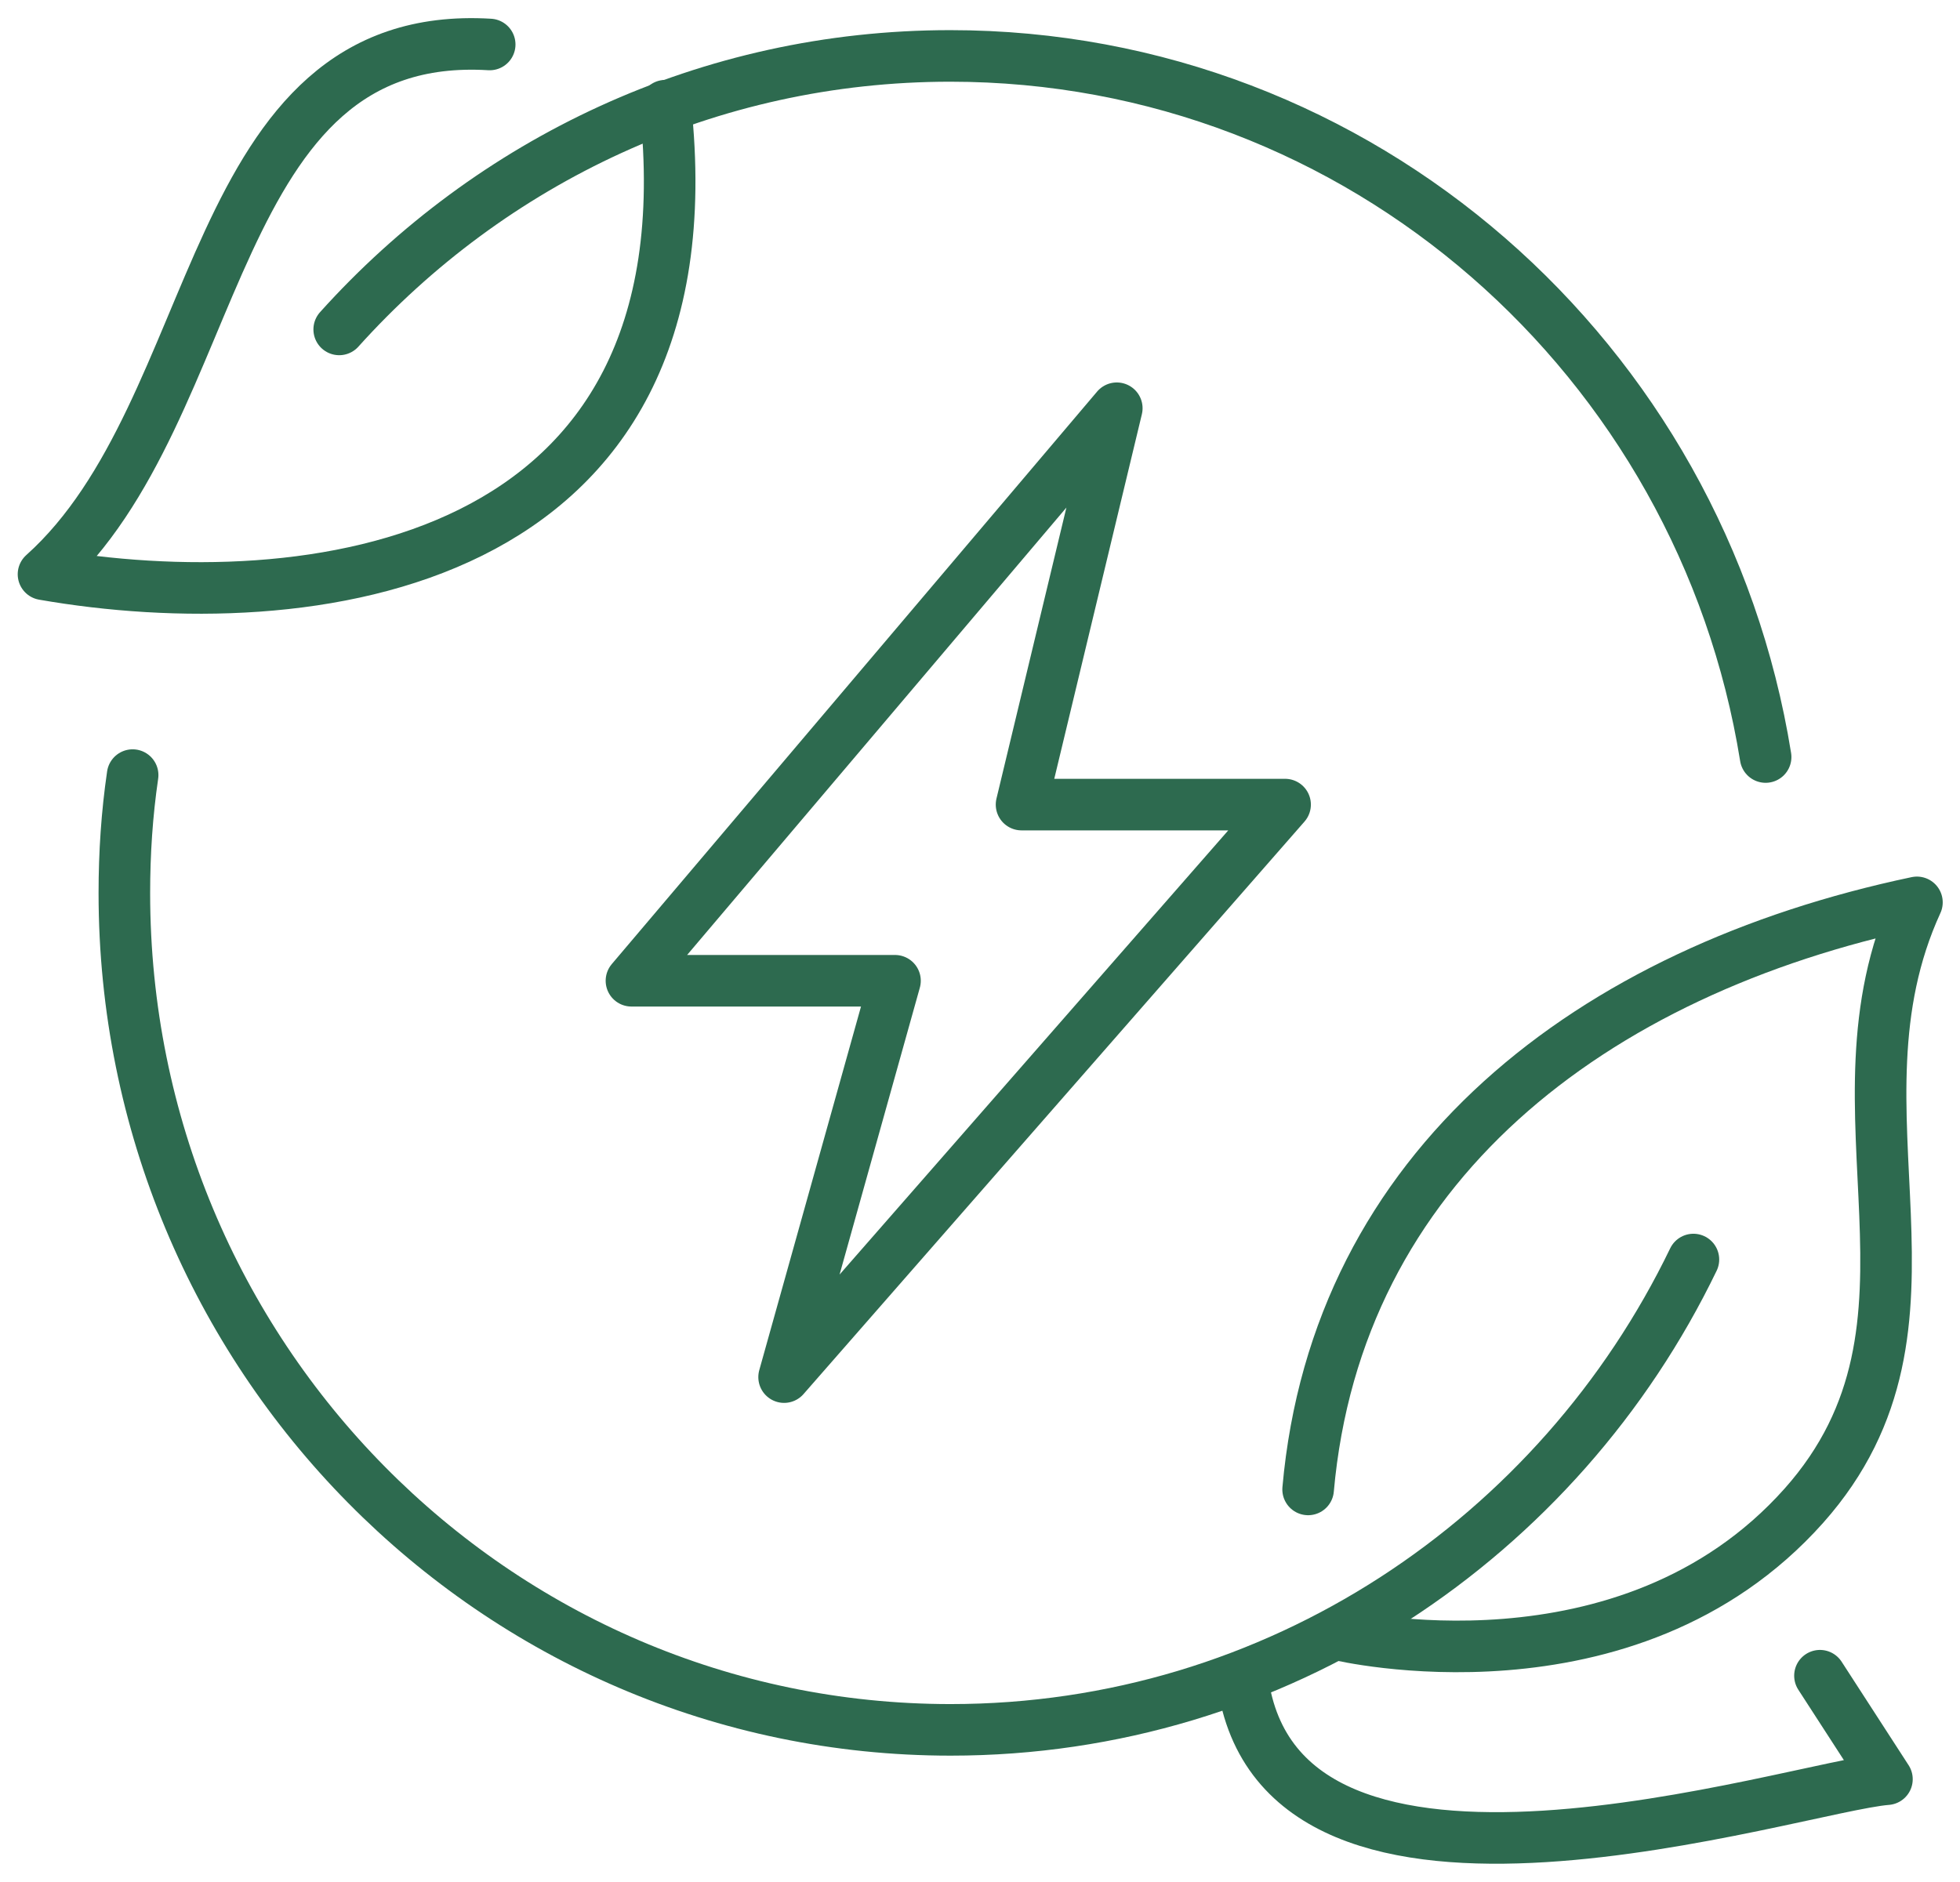
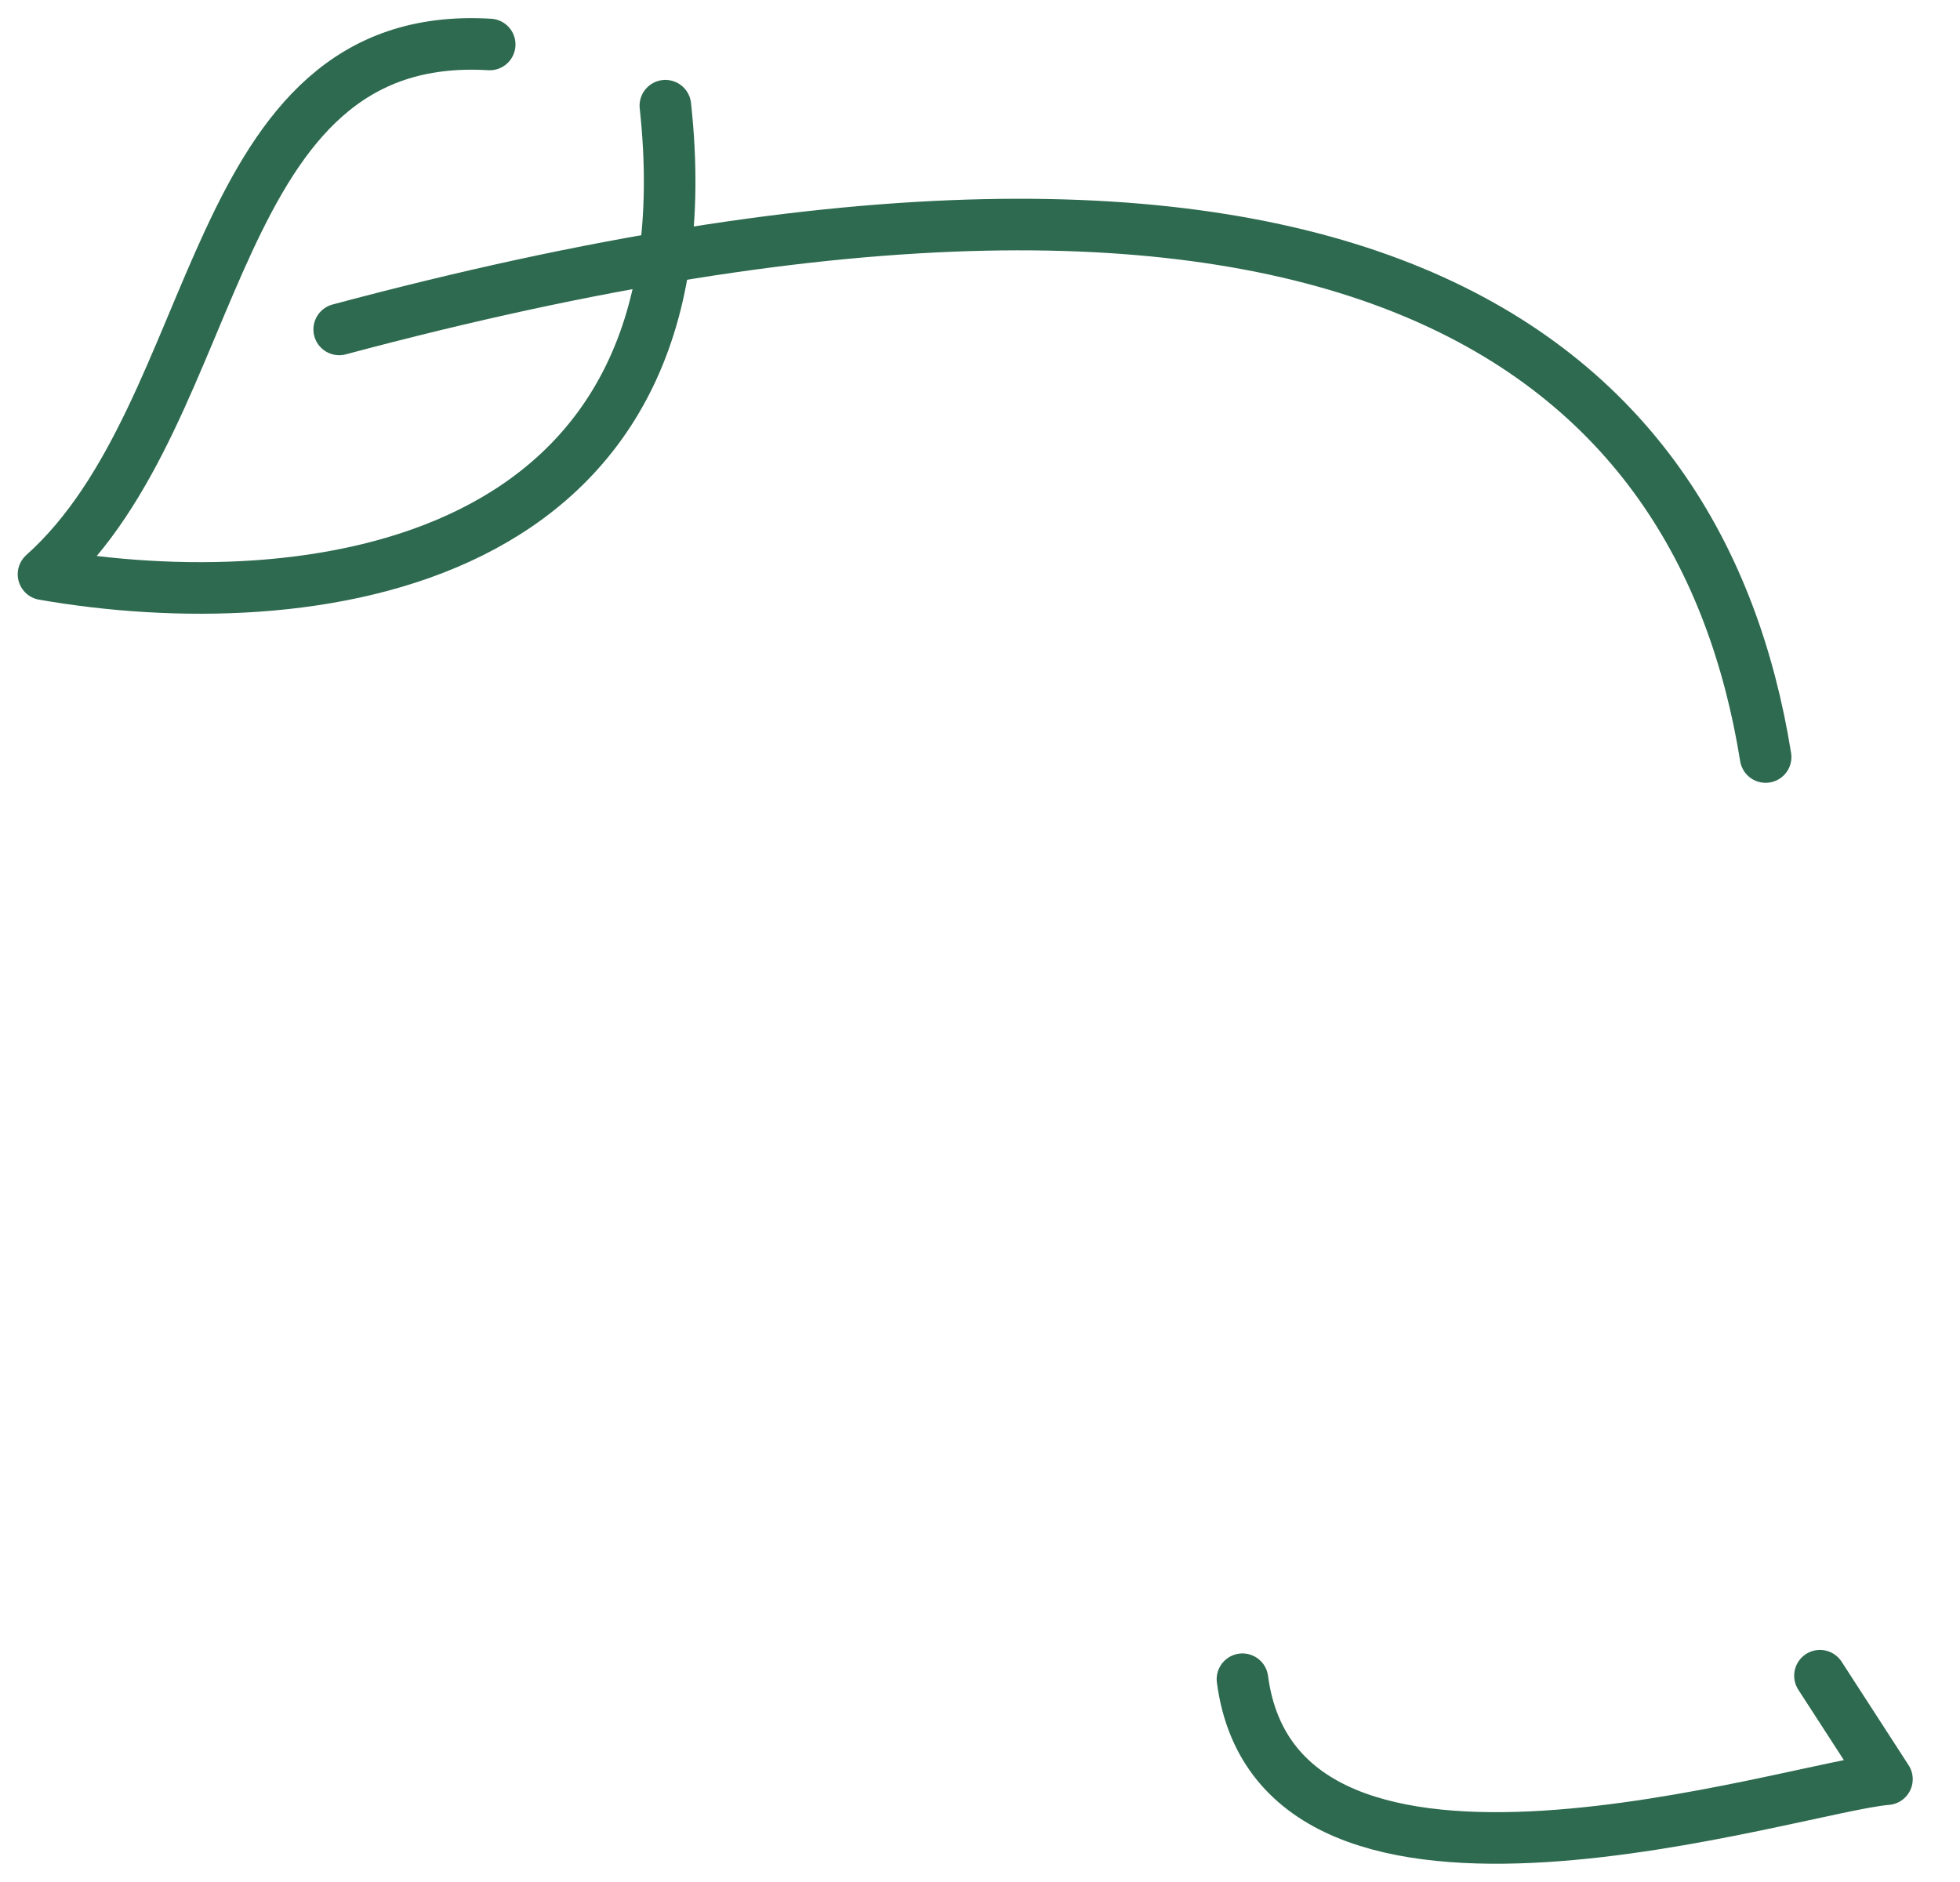
<svg xmlns="http://www.w3.org/2000/svg" width="76" height="73" viewBox="0 0 76 73" fill="none">
  <g id="_48x48_Icons" clip-path="url(#clip0_2744_246)">
-     <path id="Vector" d="M30.404 53.409L34.704 38.037H24.485L43.304 15.833L39.611 31.205H49.83L30.404 53.409Z" stroke="#2D6A4F" stroke-width="2" stroke-linecap="round" stroke-linejoin="round" />
-     <path id="Vector_2" d="M51.92 63.401C51.92 63.401 63.1 66.083 69.946 58.397C76.236 51.325 70.587 43.161 74.33 34.997C61.683 37.661 51.836 45.245 50.723 57.765" stroke="#2D6A4F" stroke-width="2" stroke-linecap="round" stroke-linejoin="round" />
    <path id="Vector_3" d="M25.8 4.099C27.773 22.238 11.77 24.032 1.687 22.272C8.803 15.902 7.926 1.059 18.988 1.725" stroke="#2D6A4F" stroke-width="2" stroke-linecap="round" stroke-linejoin="round" />
    <path id="Vector_4" d="M70.57 64.99L73.167 69.003C69.643 69.277 49.61 75.938 48.177 65.126" stroke="#2D6A4F" stroke-width="2" stroke-linecap="round" stroke-linejoin="round" />
-     <path id="Vector_5" d="M65.663 48.849C60.452 59.643 49.508 67.09 36.861 67.09C19.172 67.09 4.822 52.555 4.822 34.638C4.822 33.084 4.923 31.564 5.143 30.061" stroke="#2D6A4F" stroke-width="2" stroke-linecap="round" stroke-linejoin="round" />
-     <path id="Vector_6" d="M13.153 12.776C19.021 6.251 27.453 2.169 36.845 2.169C52.781 2.169 65.984 13.937 68.463 29.36" stroke="#2D6A4F" stroke-width="2" stroke-linecap="round" stroke-linejoin="round" />
+     <path id="Vector_6" d="M13.153 12.776C52.781 2.169 65.984 13.937 68.463 29.36" stroke="#2D6A4F" stroke-width="2" stroke-linecap="round" stroke-linejoin="round" />
  </g>
  <defs>
    <clipPath id="clip0_2744_246">
      <rect width="76" height="73" fill="white" />
    </clipPath>
  </defs>
</svg>